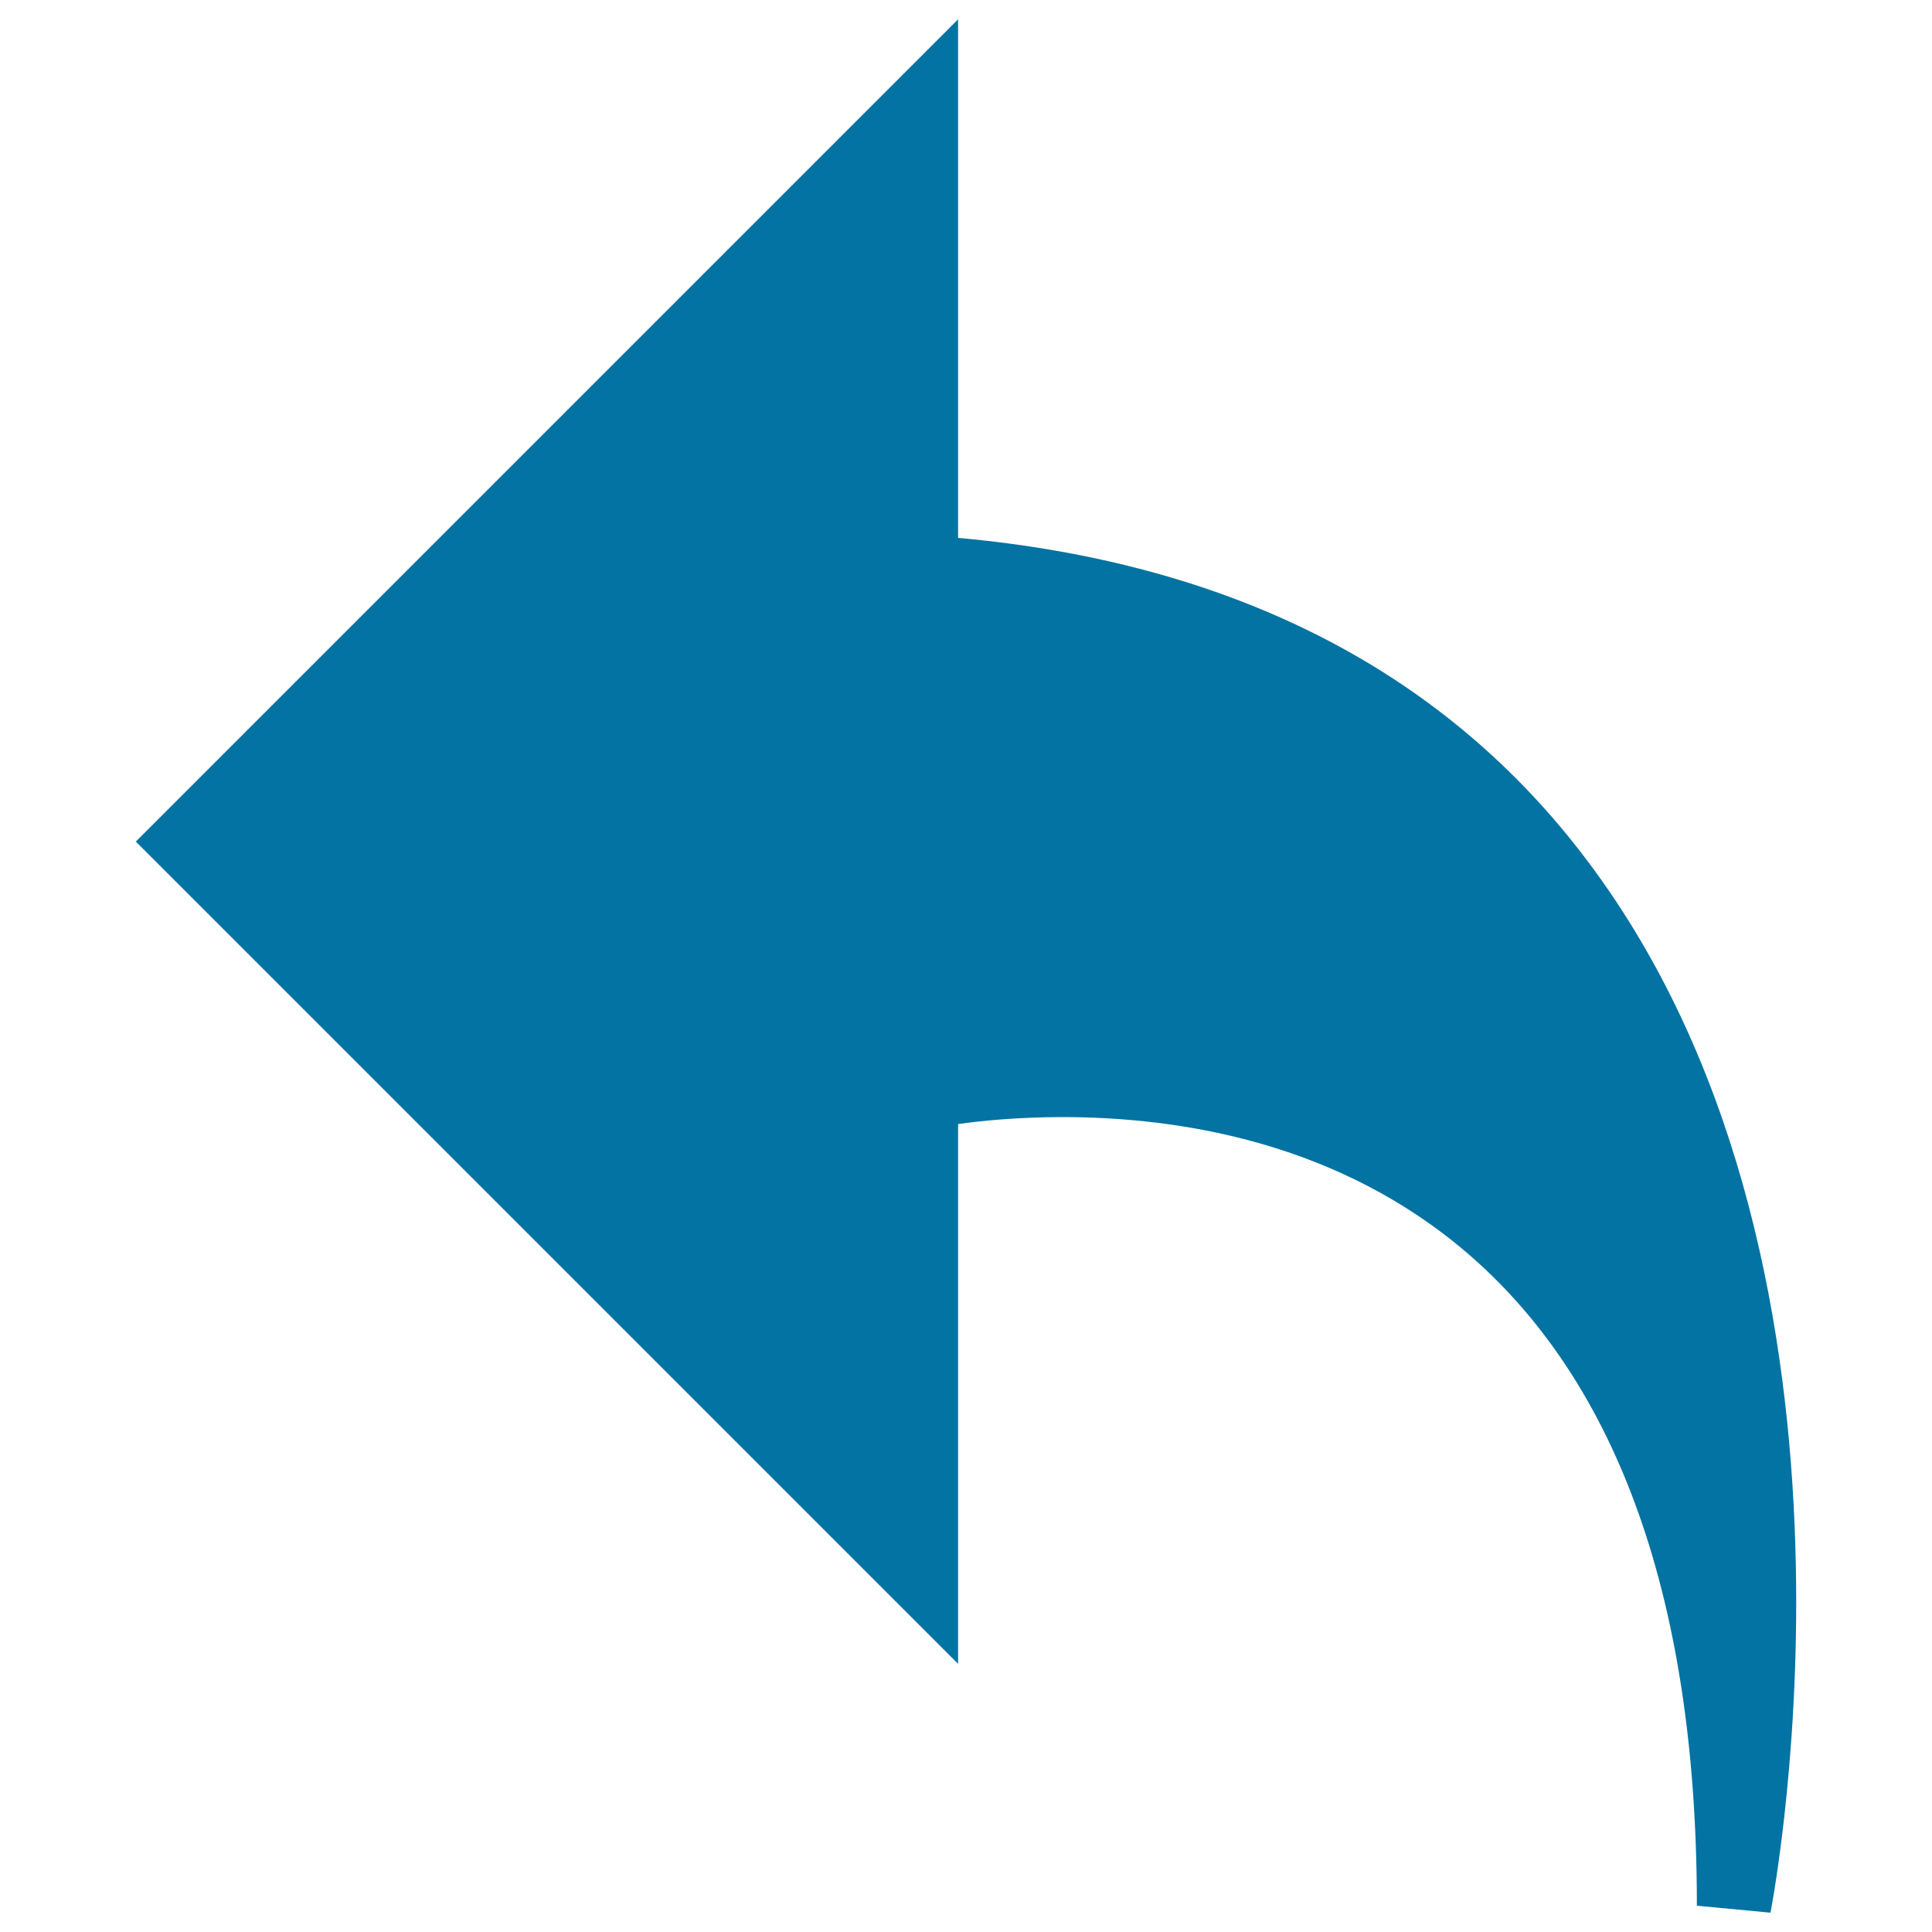
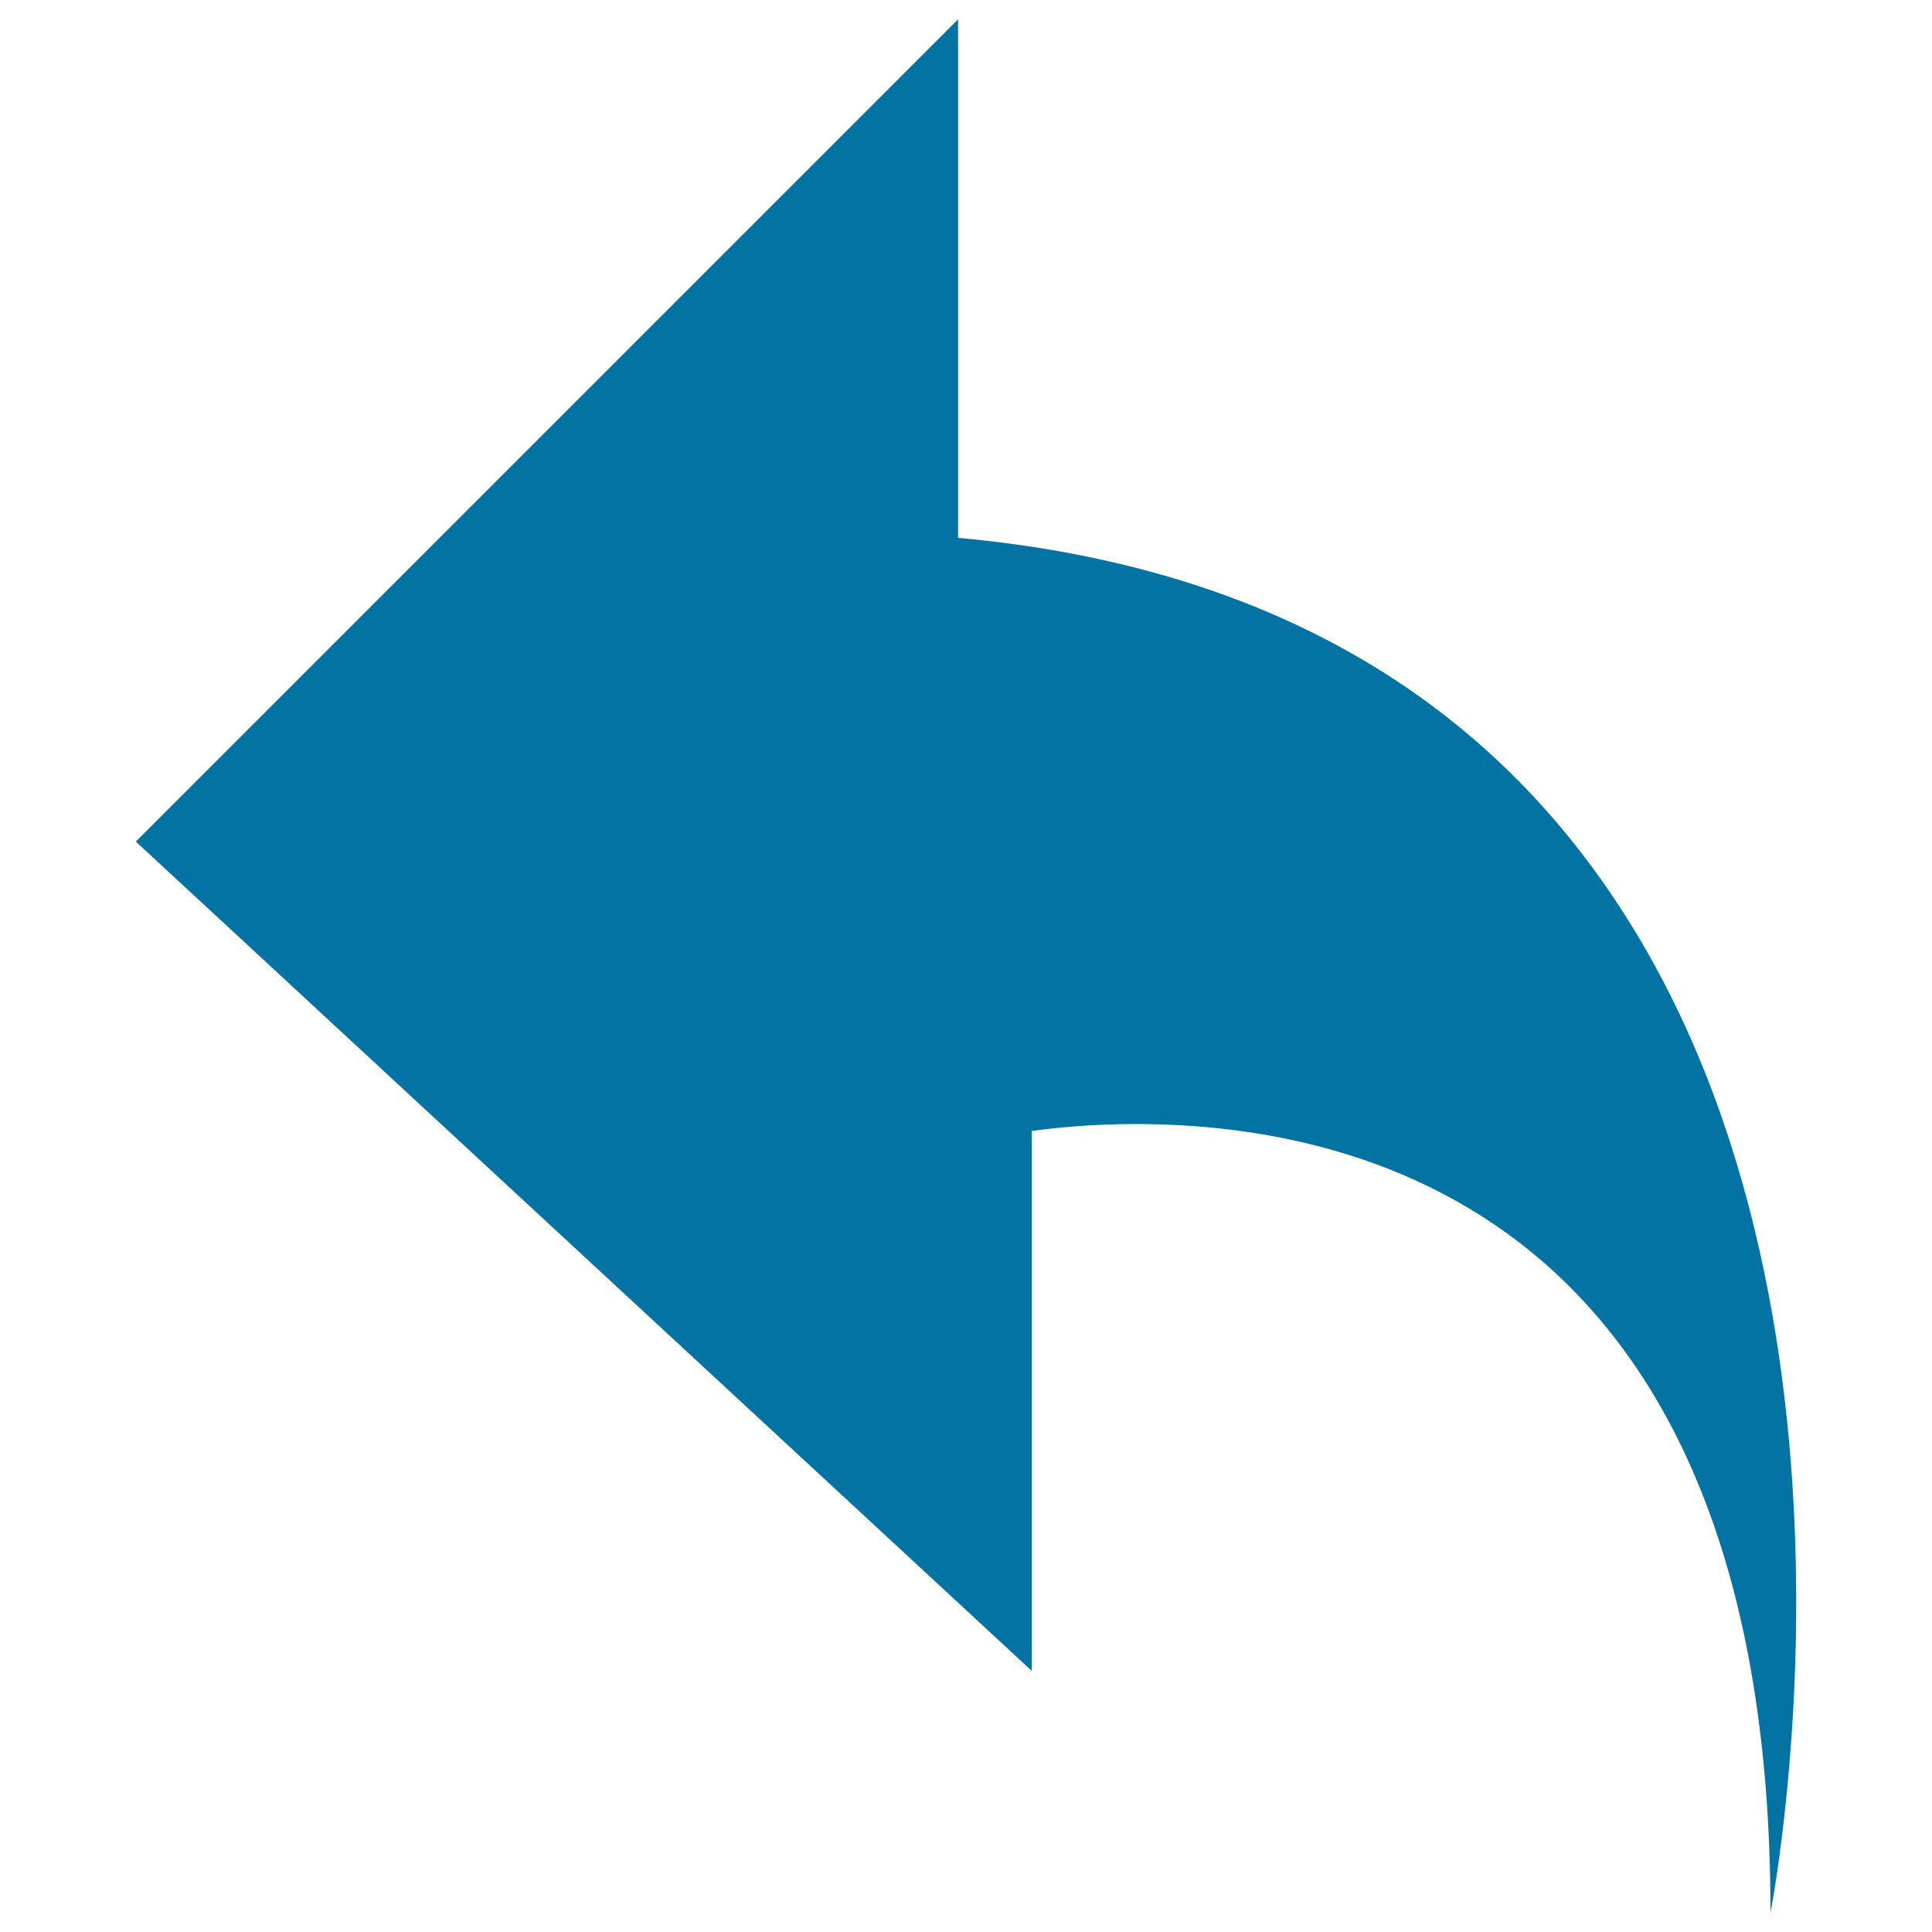
<svg xmlns="http://www.w3.org/2000/svg" viewBox="0 0 1000 1000" style="fill:#0273a2">
  <title>Left Curved Arrow SVG icon</title>
  <g>
    <g>
      <g>
        <g>
-           <path d="M916.4,990l-38.1-3.6c0-355.1-205.8-408.2-328.4-408.2c-22.9,0-41.8,1.9-54,3.6v279.4L70.3,435.6L495.9,10v268.4c140.2,12.7,248.7,67.4,322.4,162.8C979.7,649.8,919,976.2,916.4,990z" />
+           <path d="M916.4,990c0-355.1-205.8-408.2-328.4-408.2c-22.9,0-41.8,1.9-54,3.6v279.4L70.3,435.6L495.9,10v268.4c140.2,12.7,248.7,67.4,322.4,162.8C979.7,649.8,919,976.2,916.4,990z" />
        </g>
      </g>
    </g>
  </g>
</svg>